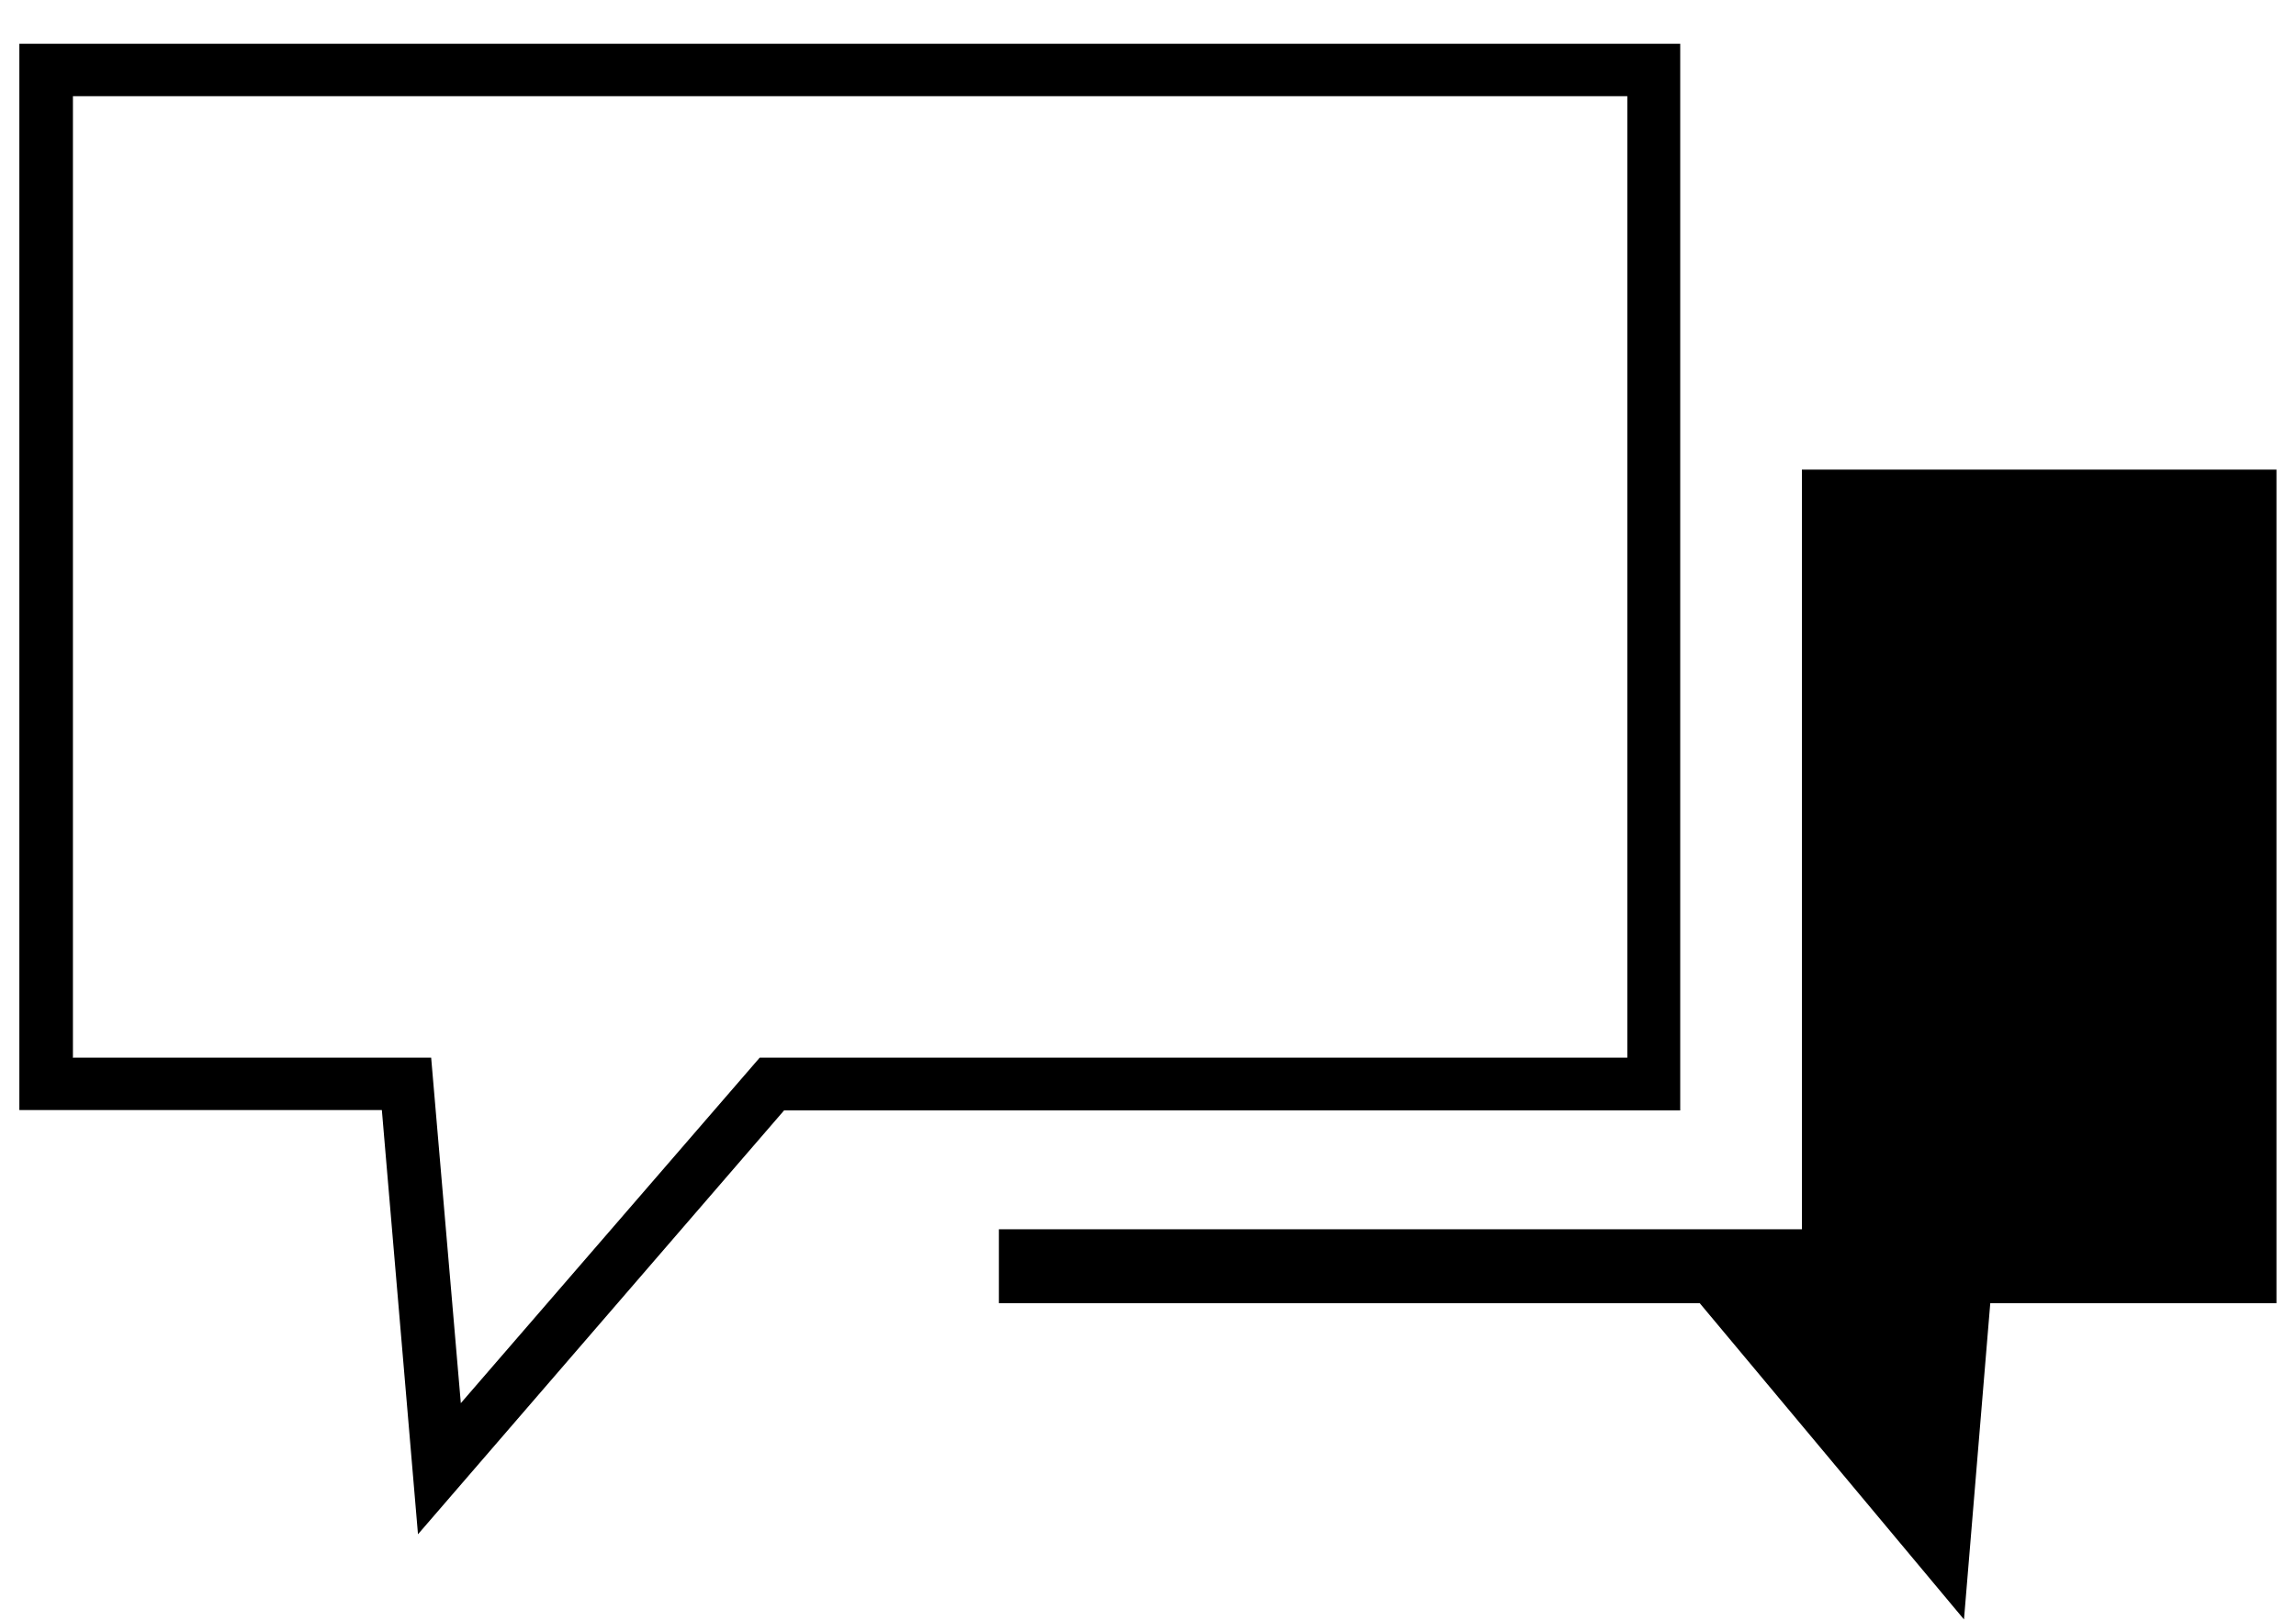
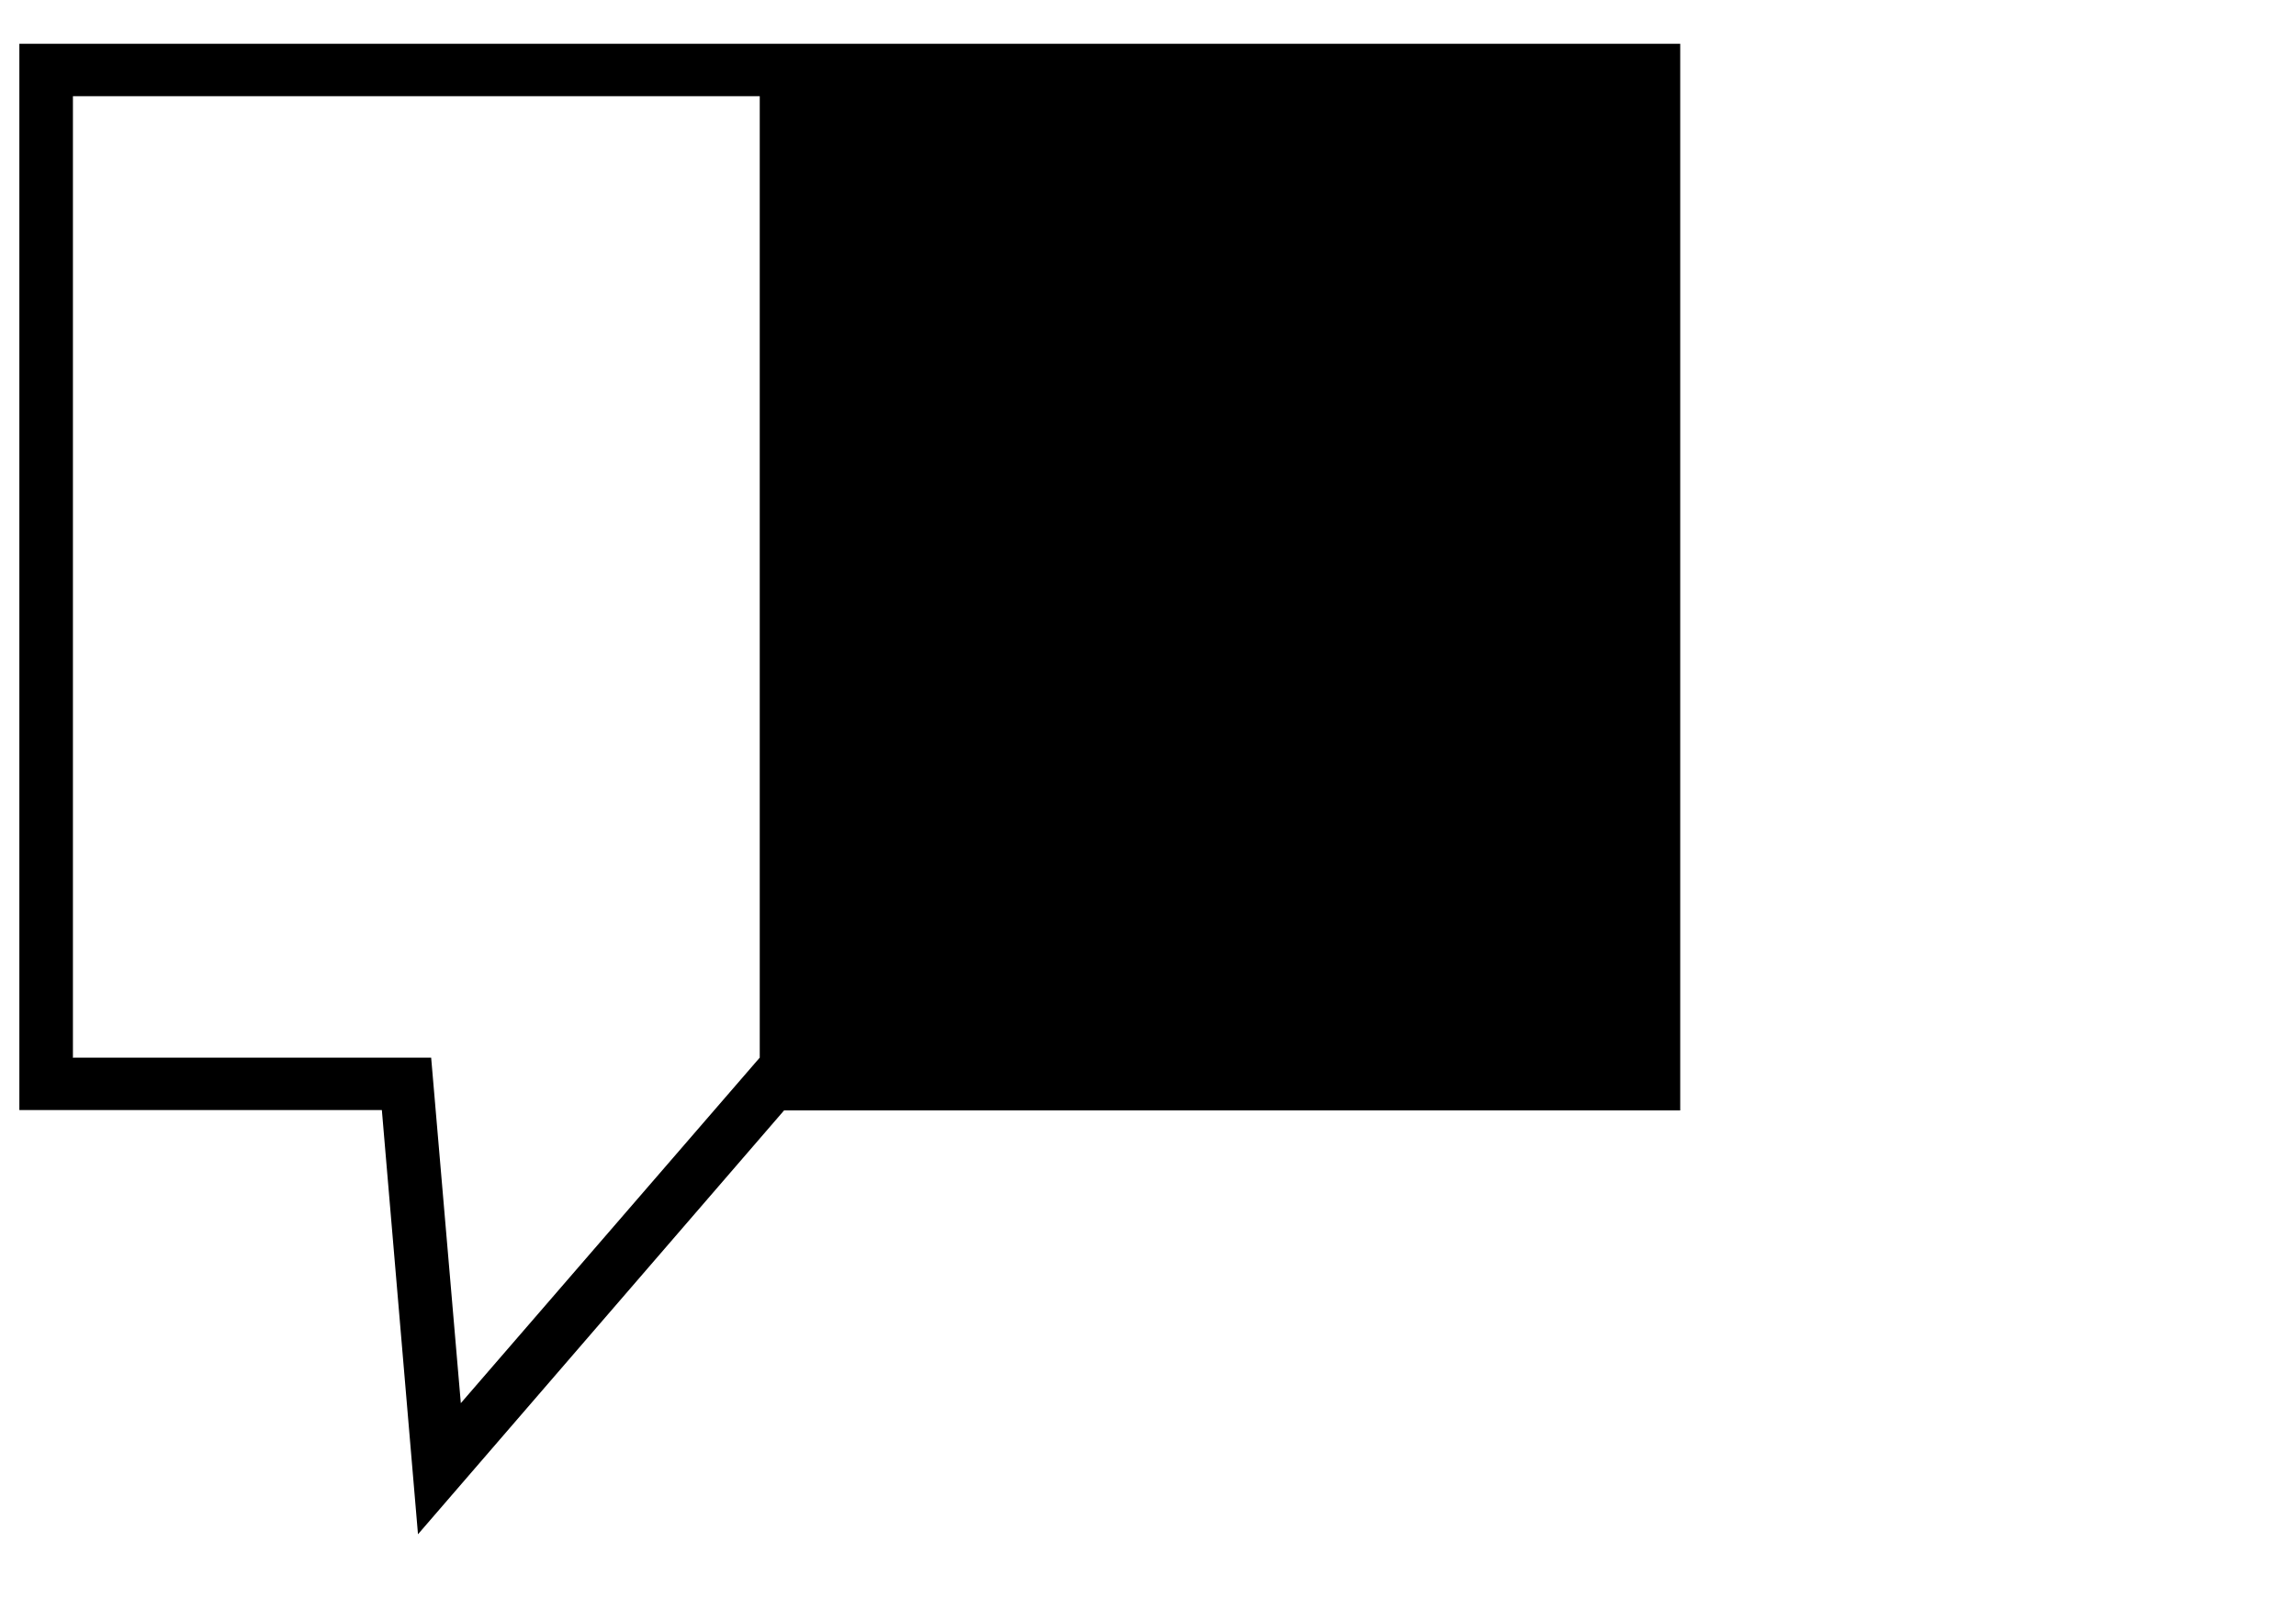
<svg xmlns="http://www.w3.org/2000/svg" width="51" height="36" viewBox="0 0 51 36" fill="none">
-   <path d="M9.284 34.072L8.482 24.657H0.43V0.972H37.322V24.665H17.416L9.284 34.08V34.072ZM1.628 23.492H9.577L10.236 31.167L16.876 23.492H36.147V2.137H1.62V23.5L1.628 23.492Z" fill="black" />
-   <path d="M50.566 10.431V28.946H44.209L43.625 35.971L37.755 28.946H22.188V27.305H40.025V10.431H50.566Z" fill="black" />
+   <path d="M9.284 34.072L8.482 24.657H0.43V0.972H37.322V24.665H17.416L9.284 34.08V34.072ZM1.628 23.492H9.577L10.236 31.167L16.876 23.492V2.137H1.62V23.5L1.628 23.492Z" fill="black" />
</svg>